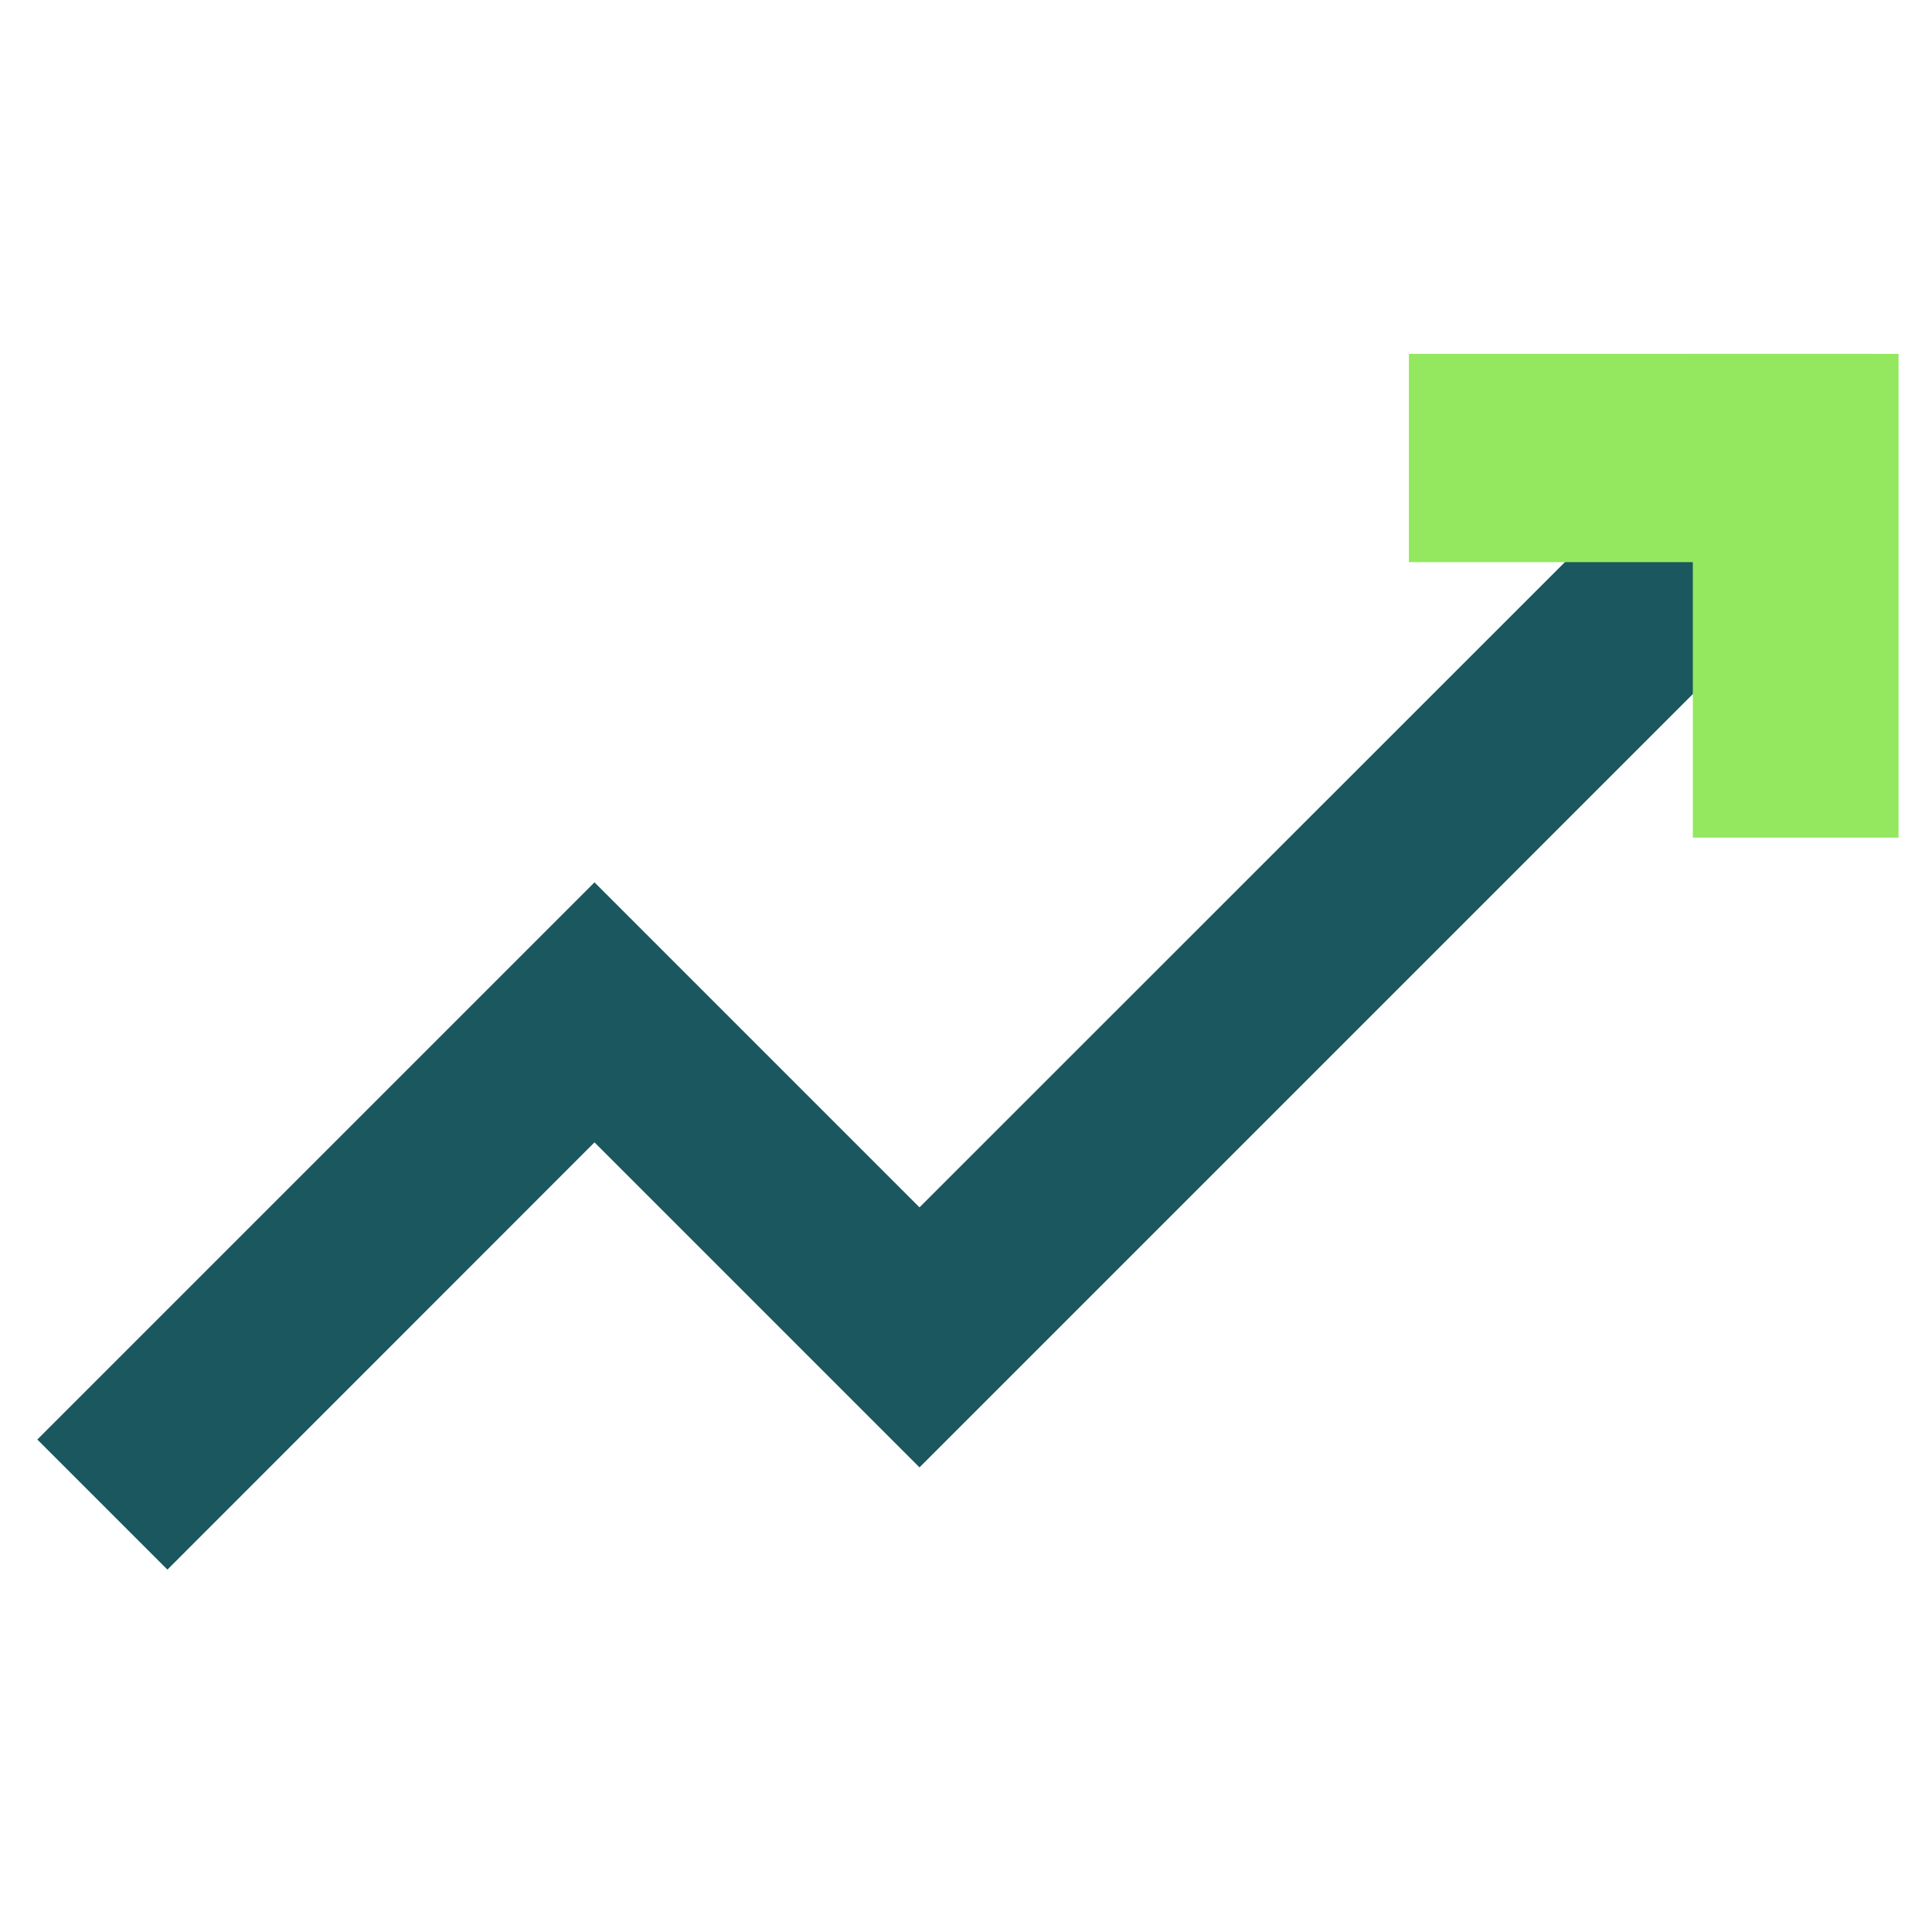
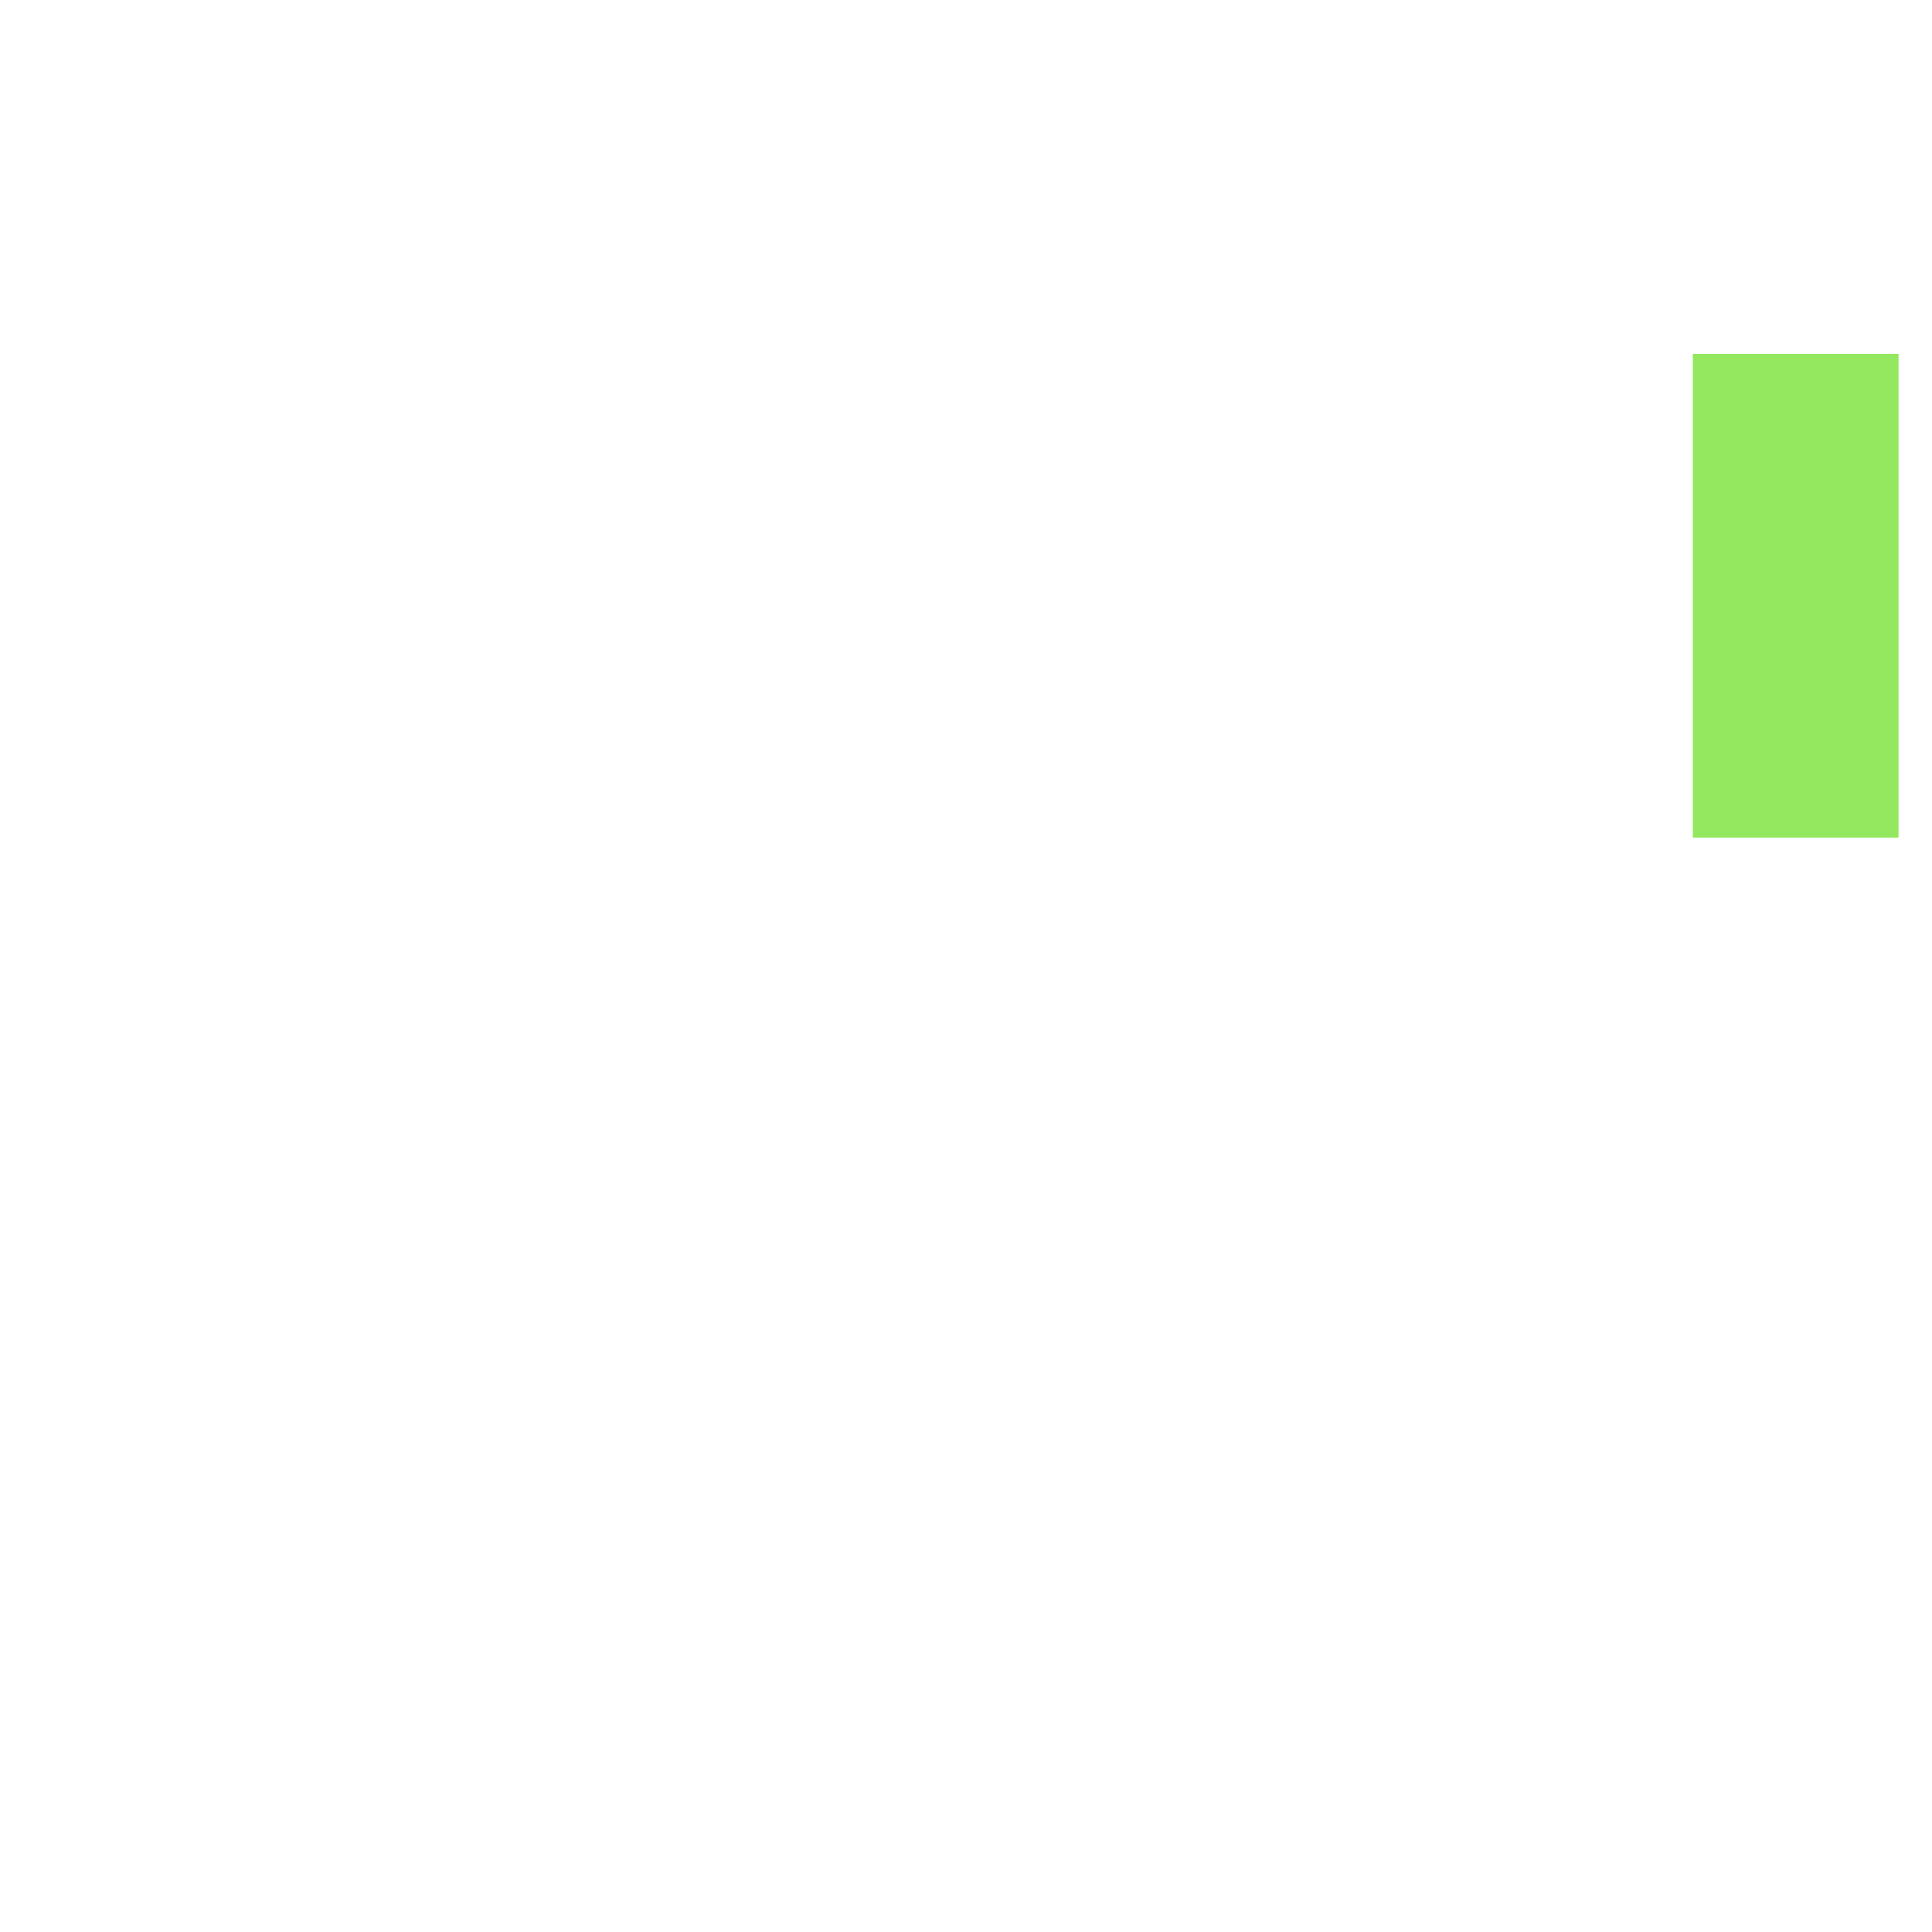
<svg xmlns="http://www.w3.org/2000/svg" width="500" zoomAndPan="magnify" viewBox="0 0 375 375" height="500" preserveAspectRatio="xMidYMid meet" version="1.0">
  <defs>
    <clipPath id="9ef4b6f9a6">
      <path d="M 7.242 68.68 L 367.992 68.68 L 367.992 305 L 7.242 305 Z M 7.242 68.68 " clip-rule="nonzero" />
    </clipPath>
    <clipPath id="3747d04daf">
      <path d="M 0.242 2 L 360.922 2 L 360.922 236.801 L 0.242 236.801 Z M 0.242 2 " clip-rule="nonzero" />
    </clipPath>
    <clipPath id="068430558e">
      <rect x="0" width="361" y="0" height="237" />
    </clipPath>
    <clipPath id="a9601d152f">
      <path d="M 328.578 68.672 L 368.508 68.672 L 368.508 162.582 L 328.578 162.582 Z M 328.578 68.672 " clip-rule="nonzero" />
    </clipPath>
    <clipPath id="a3b49d2448">
      <path d="M 0.578 0.672 L 40.508 0.672 L 40.508 94.582 L 0.578 94.582 Z M 0.578 0.672 " clip-rule="nonzero" />
    </clipPath>
    <clipPath id="4d2c2f66a7">
      <rect x="0" width="41" y="0" height="95" />
    </clipPath>
    <clipPath id="94b5a0478f">
      <path d="M 273.465 68.684 L 363.582 68.684 L 363.582 109.113 L 273.465 109.113 Z M 273.465 68.684 " clip-rule="nonzero" />
    </clipPath>
    <clipPath id="648f073d72">
-       <path d="M 0.465 0.684 L 90.582 0.684 L 90.582 41.113 L 0.465 41.113 Z M 0.465 0.684 " clip-rule="nonzero" />
-     </clipPath>
+       </clipPath>
    <clipPath id="15289f8e9c">
      <rect x="0" width="91" y="0" height="42" />
    </clipPath>
  </defs>
  <g clip-path="url(#9ef4b6f9a6)">
    <g transform="matrix(1, 0, 0, 1, 7, 68)">
      <g clip-path="url(#068430558e)">
        <g clip-path="url(#3747d04daf)">
-           <path fill="#1b575f" d="M 324.688 92.445 L 324.688 63.605 L 171.473 216.82 L 108.391 153.734 L 25.496 236.664 L 0.242 211.41 L 108.391 103.262 L 171.473 166.348 L 299.465 38.387 L 270.629 38.387 L 270.629 2.316 L 360.758 2.316 L 360.758 92.445 L 324.688 92.445 " fill-opacity="1" fill-rule="nonzero" />
-         </g>
+           </g>
      </g>
    </g>
  </g>
  <g clip-path="url(#a9601d152f)">
    <g transform="matrix(1, 0, 0, 1, 328, 68)">
      <g clip-path="url(#4d2c2f66a7)">
        <g clip-path="url(#a3b49d2448)">
          <path fill="#93e85f" d="M 0.578 94.582 L 0.578 0.688 L 40.508 0.688 L 40.508 94.582 Z M 0.578 94.582 " fill-opacity="1" fill-rule="nonzero" />
        </g>
      </g>
    </g>
  </g>
  <g clip-path="url(#94b5a0478f)">
    <g transform="matrix(1, 0, 0, 1, 273, 68)">
      <g clip-path="url(#15289f8e9c)">
        <g clip-path="url(#648f073d72)">
          <path fill="#93e85f" d="M 0.465 0.684 L 90.641 0.684 L 90.641 41.113 L 0.465 41.113 Z M 0.465 0.684 " fill-opacity="1" fill-rule="nonzero" />
        </g>
      </g>
    </g>
  </g>
</svg>